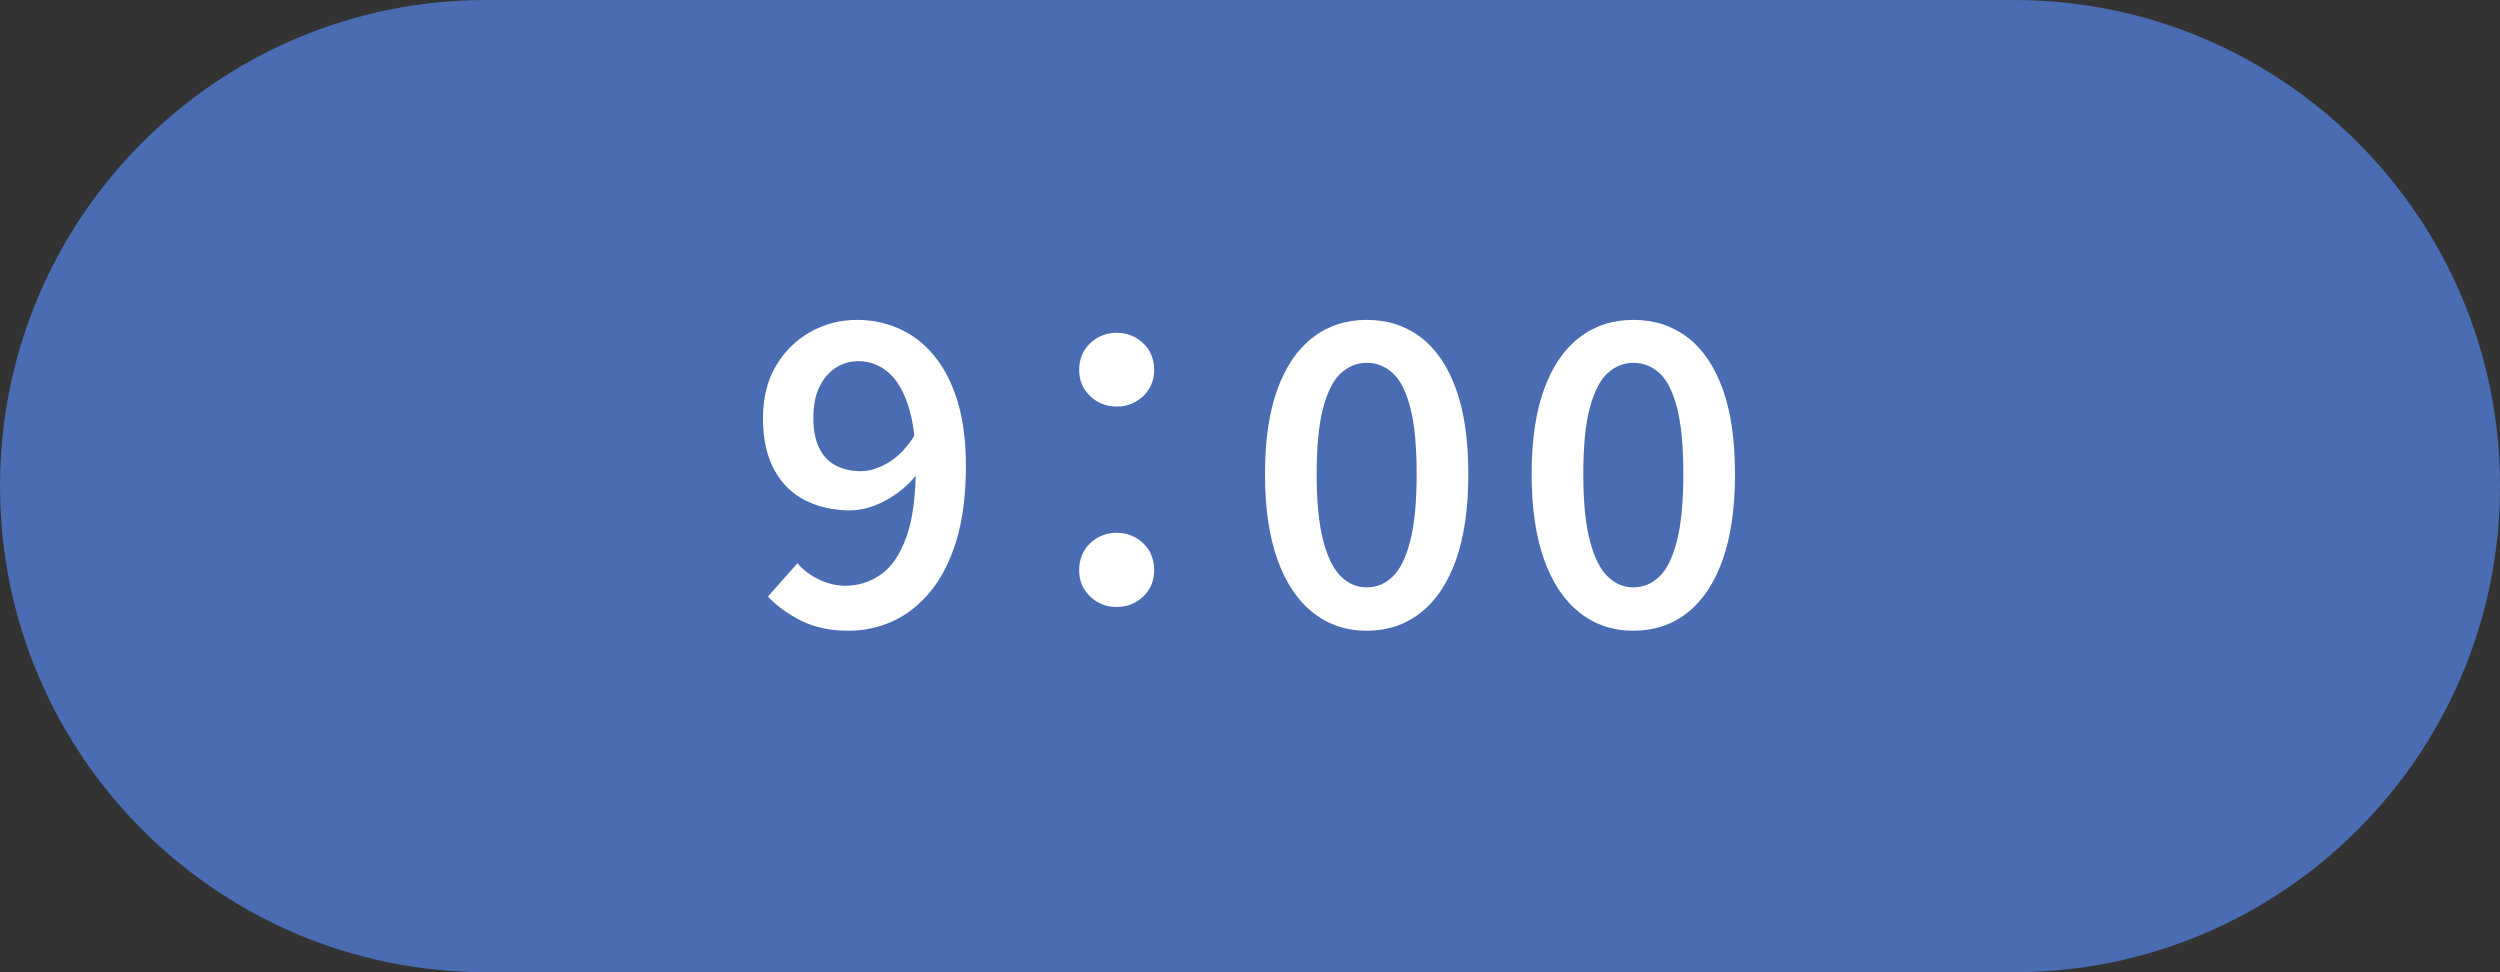
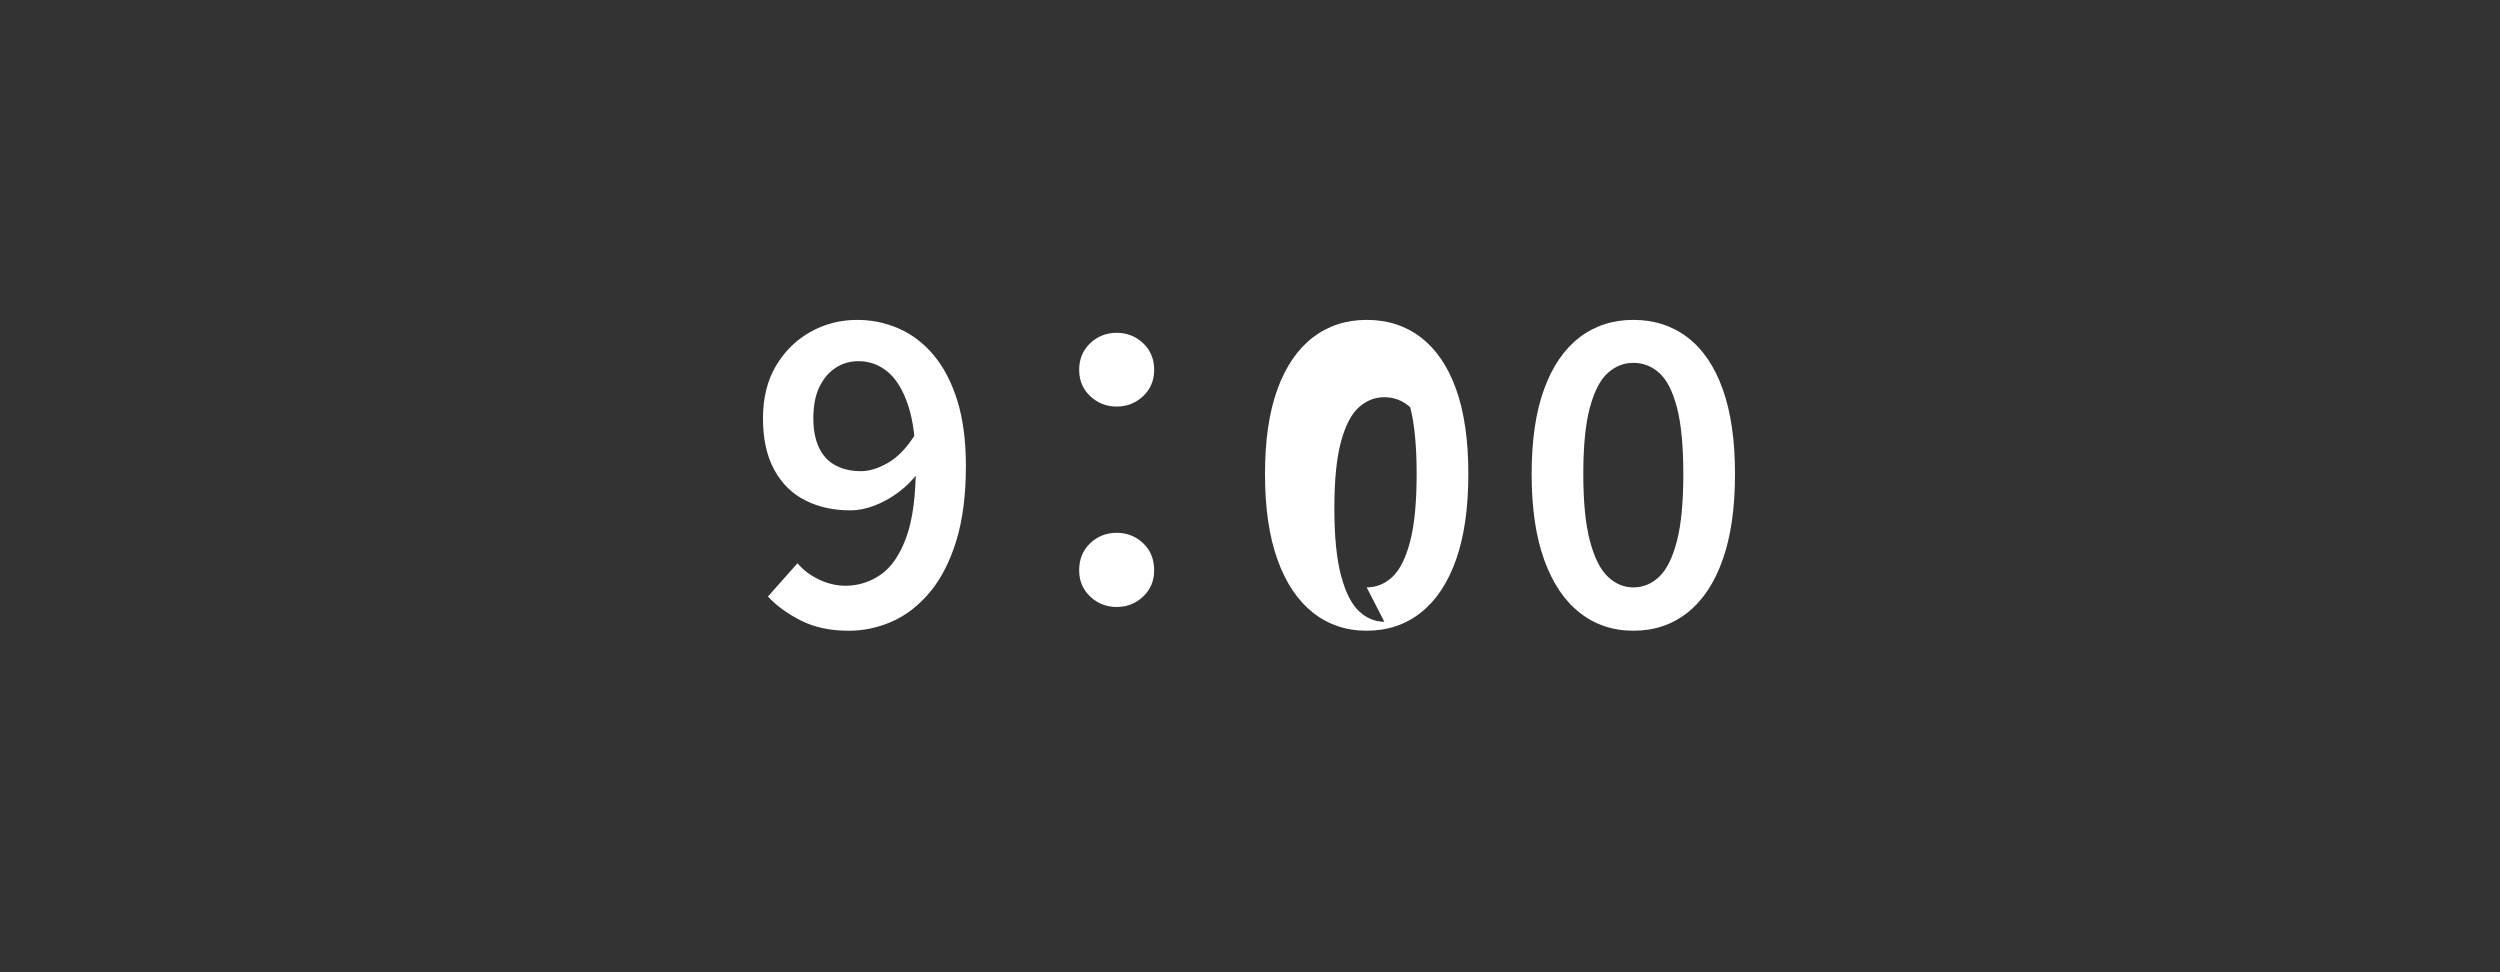
<svg xmlns="http://www.w3.org/2000/svg" id="_レイヤー_1" data-name="レイヤー 1" width="90" height="35" version="1.1" viewBox="0 0 90 35">
  <rect x="0" y="0" width="90" height="35" fill="#333333" stroke="none" />
  <defs>
    <style>
      .cls-1 {
        fill: #4a6cb2;
      }

      .cls-1, .cls-2 {
        stroke-width: 0px;
      }

      .cls-2 {
        fill: #fff;
      }
    </style>
  </defs>
-   <path class="cls-1" d="M72.5,35c9.665,0,17.5-7.835,17.5-17.5S82.165,0,72.5,0c-2.083,0-52.917,0-55,0C7.835,0,0,7.835,0,17.5s7.835,17.5,17.5,17.5c2.083,0,52.917,0,55,0Z" />
  <g>
    <path class="cls-2" d="M30.54,22.706c-.65,0-1.215-.12-1.695-.36-.48-.24-.88-.529-1.2-.87l1.065-1.2c.2.24.457.436.772.586.315.149.632.225.952.225.46,0,.883-.133,1.268-.397s.692-.713.923-1.343c.229-.63.345-1.484.345-2.564,0-.891-.09-1.613-.27-2.168-.181-.555-.426-.962-.735-1.223-.31-.26-.665-.39-1.065-.39-.3,0-.573.08-.818.24s-.44.39-.585.689c-.145.3-.217.675-.217,1.125,0,.42.068.772.203,1.058s.332.498.593.638c.26.14.564.21.915.21.31,0,.64-.103.99-.308.351-.205.675-.548.976-1.027l.104,1.38c-.21.28-.455.522-.734.728-.28.205-.568.362-.863.473-.295.11-.578.165-.848.165-.61,0-1.153-.12-1.627-.36-.475-.24-.848-.607-1.117-1.103-.271-.495-.405-1.112-.405-1.853,0-.729.155-1.357.465-1.882.31-.525.723-.933,1.237-1.223.516-.29,1.078-.436,1.688-.436.53,0,1.033.105,1.508.315.475.21.893.53,1.252.96s.643.975.848,1.635c.205.66.307,1.445.307,2.355,0,1.04-.115,1.935-.345,2.685-.23.75-.545,1.365-.945,1.845-.399.48-.853.833-1.357,1.058-.505.226-1.032.338-1.582.338Z" />
    <path class="cls-2" d="M40.2,14.636c-.37,0-.688-.125-.953-.375s-.397-.564-.397-.945c0-.39.133-.71.397-.96.265-.249.583-.375.953-.375s.688.126.953.375c.265.25.397.57.397.96,0,.381-.133.695-.397.945-.265.25-.583.375-.953.375ZM40.2,21.851c-.37,0-.688-.125-.953-.375s-.397-.564-.397-.944c0-.4.133-.726.397-.976s.583-.375.953-.375.688.125.953.375c.265.25.397.575.397.976,0,.38-.133.694-.397.944-.265.25-.583.375-.953.375Z" />
-     <path class="cls-2" d="M49.2,22.706c-.74,0-1.385-.218-1.935-.652-.55-.436-.975-1.07-1.275-1.905-.3-.835-.45-1.862-.45-3.083s.15-2.239.45-3.06c.3-.82.726-1.44,1.275-1.86s1.195-.63,1.935-.63c.75,0,1.4.21,1.95.63s.973,1.04,1.268,1.86.442,1.84.442,3.06-.147,2.248-.442,3.083-.718,1.47-1.268,1.905c-.55.435-1.2.652-1.95.652ZM49.2,21.146c.35,0,.66-.127.93-.382.27-.255.482-.683.637-1.283.155-.6.232-1.404.232-2.415,0-1.02-.078-1.822-.232-2.407s-.368-.997-.637-1.237c-.271-.24-.58-.36-.93-.36-.34,0-.645.12-.915.36s-.485.652-.645,1.237-.24,1.388-.24,2.407c0,1.011.08,1.815.24,2.415.16.601.375,1.028.645,1.283s.575.382.915.382Z" />
+     <path class="cls-2" d="M49.2,22.706c-.74,0-1.385-.218-1.935-.652-.55-.436-.975-1.07-1.275-1.905-.3-.835-.45-1.862-.45-3.083s.15-2.239.45-3.06c.3-.82.726-1.44,1.275-1.86s1.195-.63,1.935-.63c.75,0,1.4.21,1.95.63s.973,1.04,1.268,1.86.442,1.84.442,3.06-.147,2.248-.442,3.083-.718,1.47-1.268,1.905c-.55.435-1.2.652-1.95.652ZM49.2,21.146c.35,0,.66-.127.93-.382.27-.255.482-.683.637-1.283.155-.6.232-1.404.232-2.415,0-1.02-.078-1.822-.232-2.407c-.271-.24-.58-.36-.93-.36-.34,0-.645.12-.915.36s-.485.652-.645,1.237-.24,1.388-.24,2.407c0,1.011.08,1.815.24,2.415.16.601.375,1.028.645,1.283s.575.382.915.382Z" />
    <path class="cls-2" d="M58.8,22.706c-.74,0-1.386-.218-1.936-.652-.55-.436-.975-1.07-1.275-1.905-.3-.835-.45-1.862-.45-3.083s.15-2.239.45-3.06c.3-.82.725-1.44,1.275-1.86s1.195-.63,1.936-.63c.75,0,1.399.21,1.95.63.55.42.972,1.04,1.267,1.86s.443,1.84.443,3.06-.148,2.248-.443,3.083-.717,1.47-1.267,1.905c-.55.435-1.2.652-1.95.652ZM58.8,21.146c.35,0,.66-.127.93-.382s.482-.683.638-1.283c.155-.6.232-1.404.232-2.415,0-1.02-.078-1.822-.232-2.407-.155-.585-.368-.997-.638-1.237s-.58-.36-.93-.36c-.34,0-.646.12-.915.36-.271.24-.485.652-.646,1.237s-.24,1.388-.24,2.407c0,1.011.08,1.815.24,2.415.16.601.375,1.028.646,1.283.27.255.575.382.915.382Z" />
  </g>
</svg>